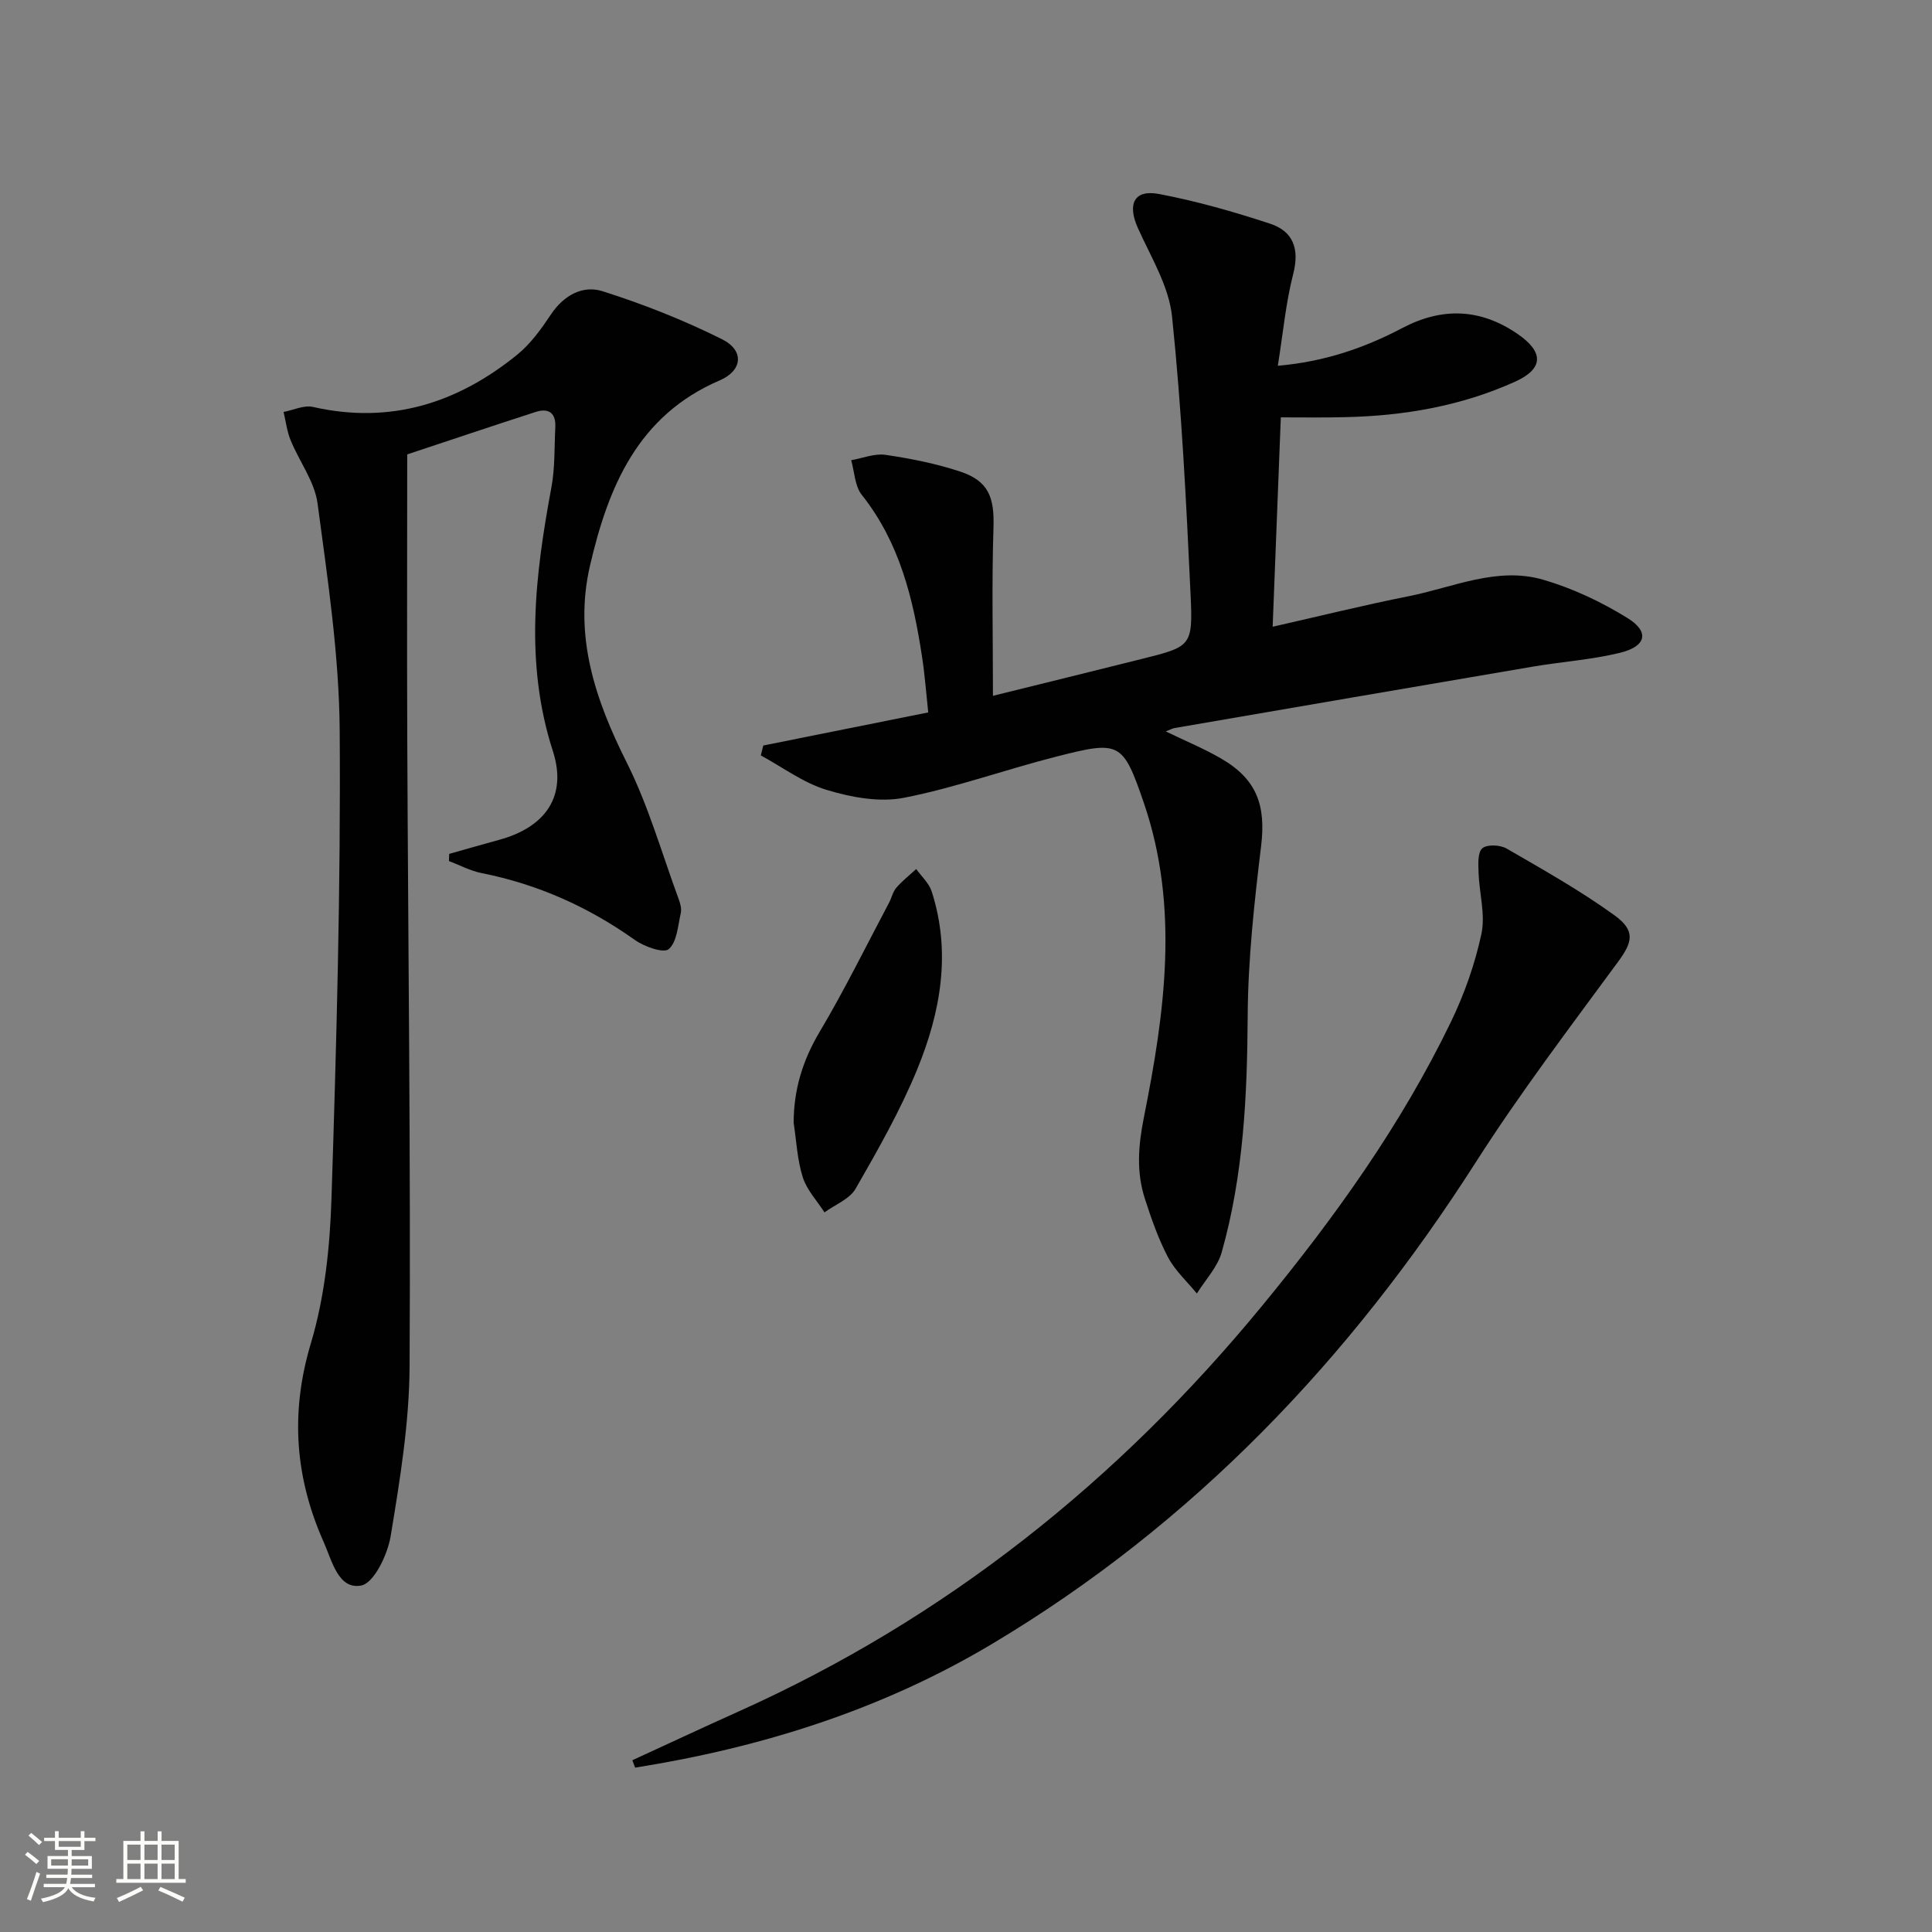
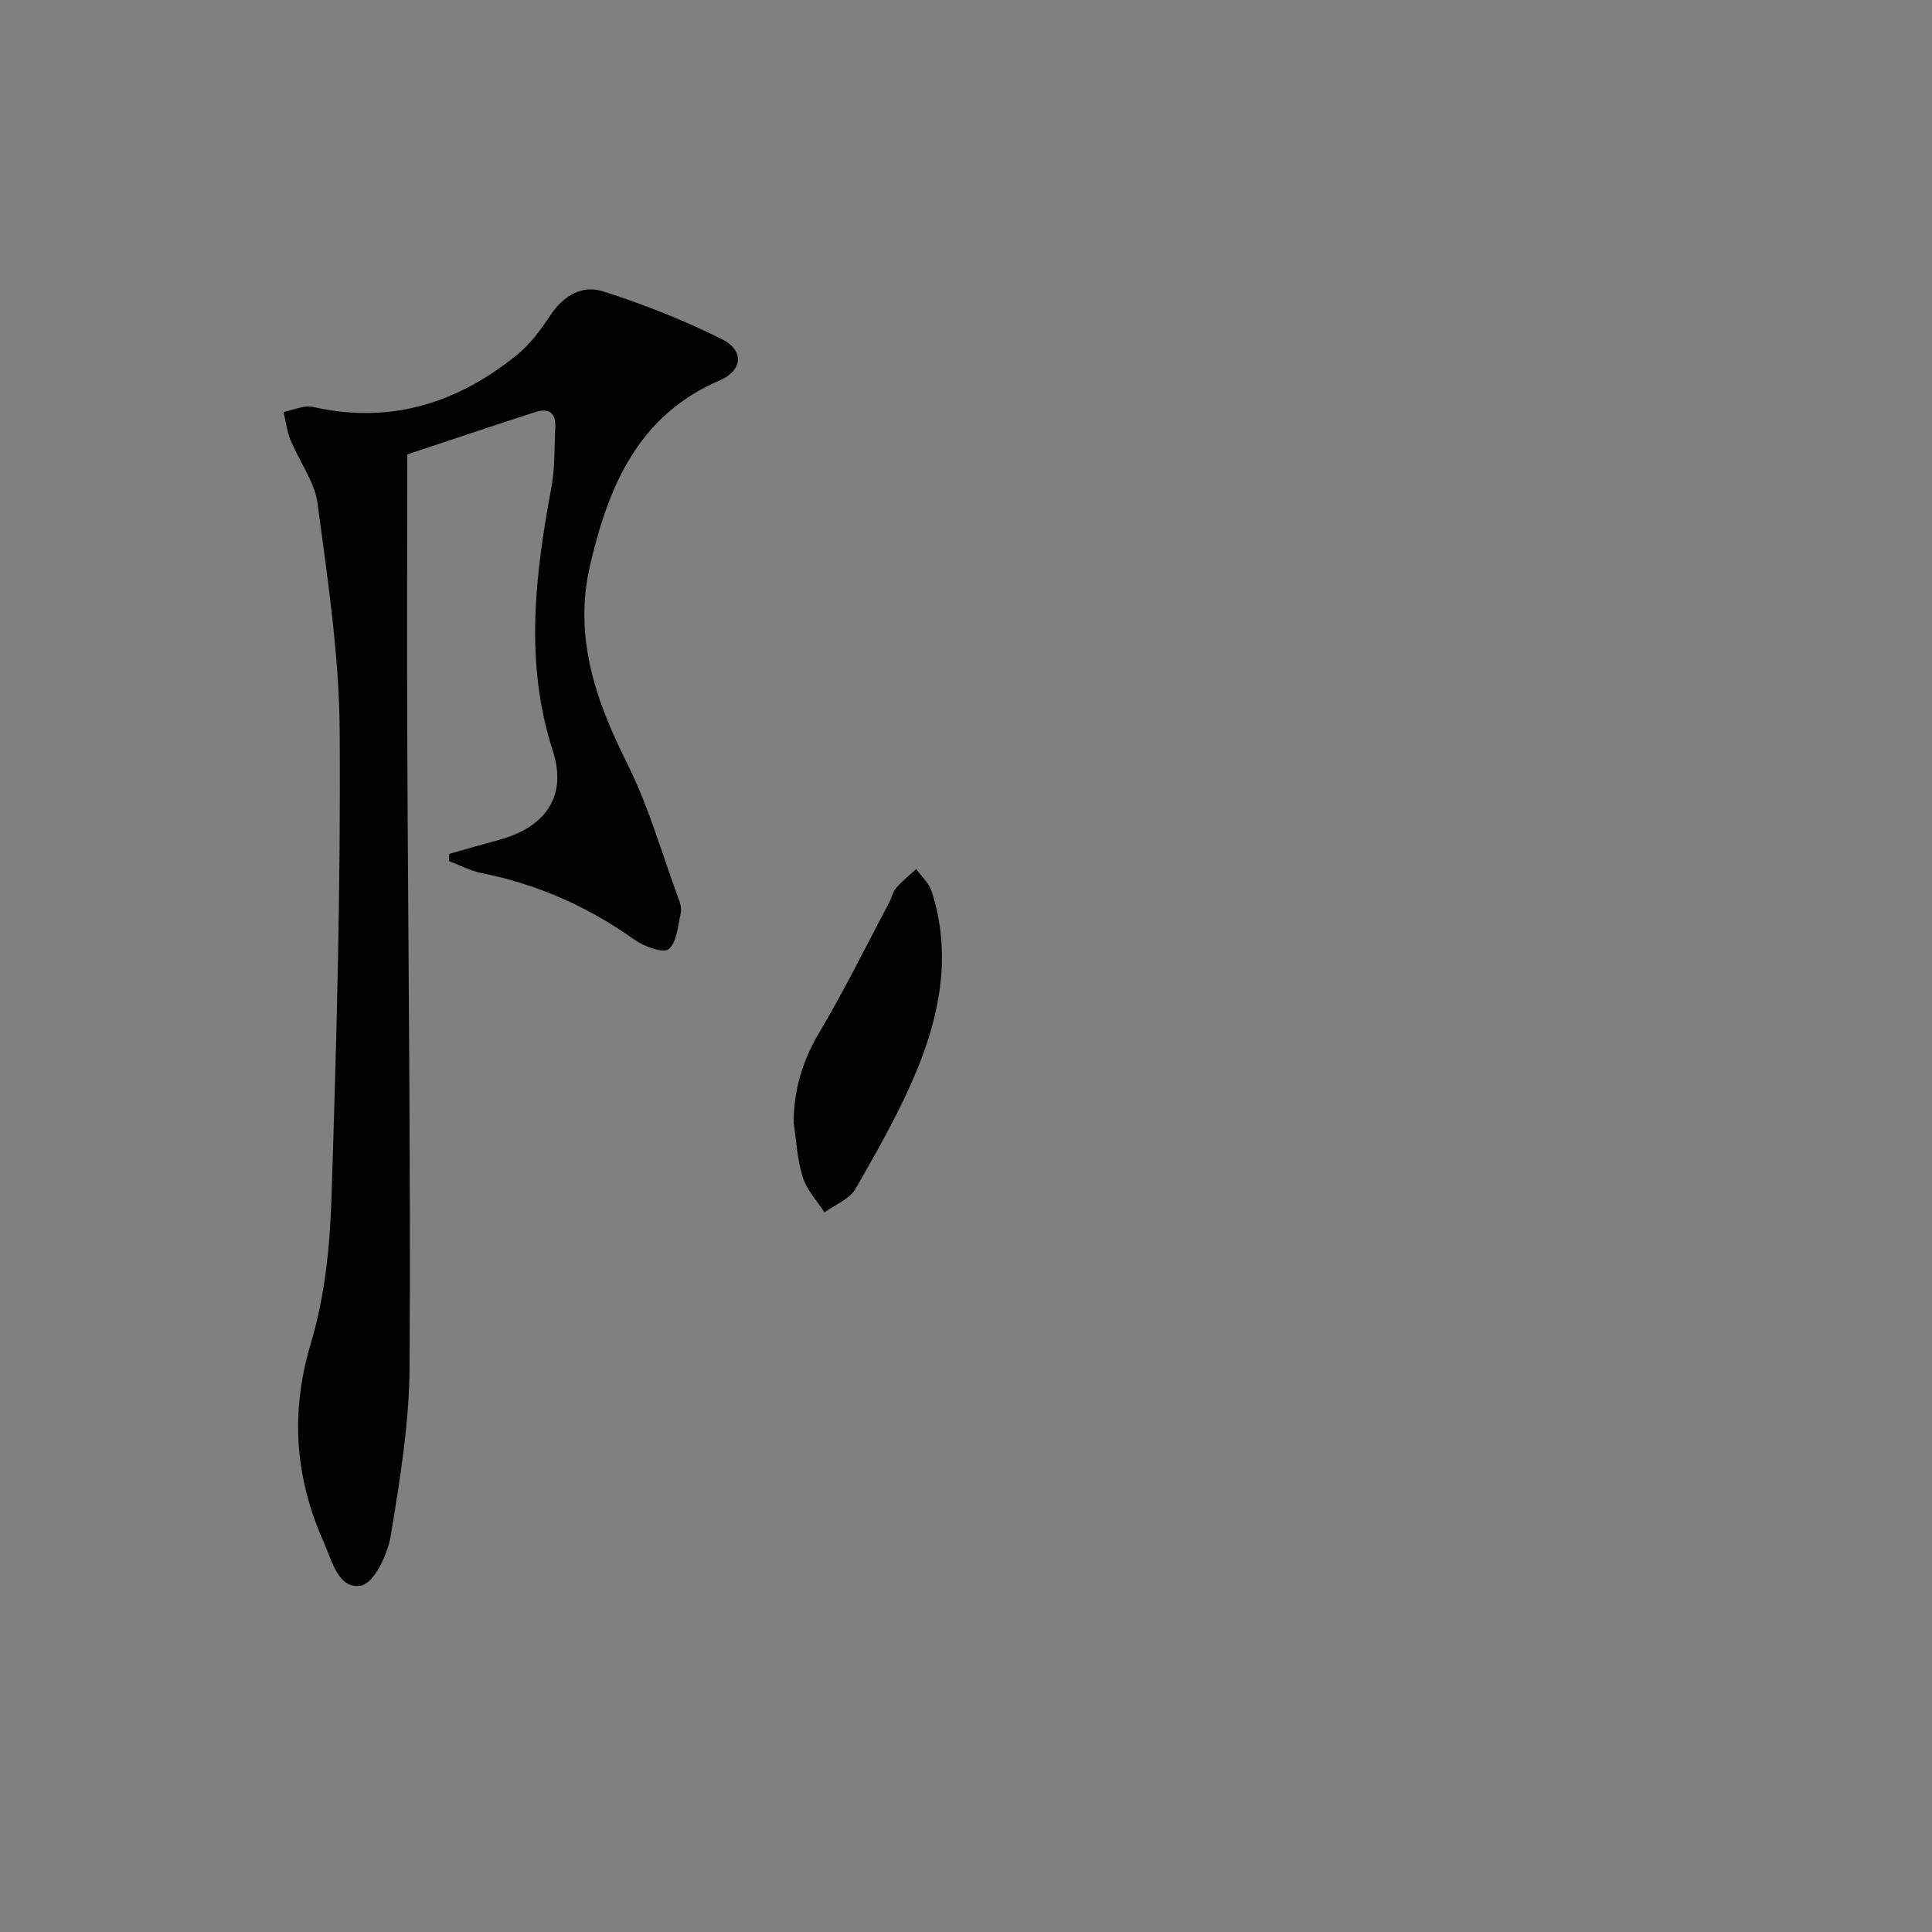
<svg xmlns="http://www.w3.org/2000/svg" enable-background="new 0 0 400 400" viewBox="0 0 400 400">
  <rect x="0" y="0" width="400" height="400" fill="#808080" stroke="none" />
-   <path d="m5.17 384 .55-.58c.85.61 1.65 1.24 2.4 1.87l-.59.64c-.83-.73-1.62-1.38-2.36-1.93m1.22 9.53-.82-.34c.71-1.76 1.37-3.64 1.98-5.63.24.13.5.25.76.36-.6 1.67-1.24 3.54-1.92 5.61m-.5-13.5.57-.54c.56.44 1.31 1.06 2.26 1.87l-.64.64c-.68-.66-1.41-1.32-2.19-1.97m3.25.46h2.24v-1.36h.77v1.36h4.57v-1.36h.76v1.36h2.28v.69h-2.28v1.84h-2.64v1.26h4.18v2.64h-4.21c0 .45-.02.86-.05 1.21h4.32v.69h-4.38c-.04.34-.1.75-.19 1.22h5.15v.69h-4.82c.87 1.19 2.51 1.92 4.93 2.19-.17.31-.3.57-.37.76-2.77-.49-4.52-1.41-5.26-2.76-.56 1.26-2.3 2.23-5.24 2.9-.12-.24-.26-.48-.43-.72 2.73-.55 4.38-1.34 4.96-2.38h-4.38v-.69h4.65c.1-.38.17-.79.21-1.22h-4.32v-.69h4.4c.03-.34.05-.75.05-1.21h-4.2v-2.64h4.23v-1.26h-2.69v-1.84h-2.24zm1.46 4.46v1.29h3.45c.01-.4.02-.57.01-.53v-.32-.45h-3.46zm1.55-2.59h4.57v-1.19h-4.57zm6.11 2.59h-3.42v.77c-.01.19-.01.37-.02.53h3.44z" fill="#fbfcfa" />
-   <path d="m32.63 379.16h.82v1.98h3.54v7.89h1.46v.78h-14.37v-.78h1.46v-7.89h3.55v-1.98h.82v1.98h2.73v-1.98zm-3.49 11.48.5.73c-1.61.82-3.28 1.63-5 2.41-.13-.27-.28-.55-.44-.82 1.75-.72 3.4-1.49 4.94-2.32m-2.78-5.55h2.73v-3.18h-2.73zm0 3.95h2.73v-3.2h-2.73zm3.54-3.95h2.73v-3.18h-2.73zm0 3.95h2.73v-3.2h-2.73zm7.89 4.68c-1.84-.92-3.51-1.7-5.02-2.32l.45-.73c1.89.8 3.57 1.55 5.04 2.23zm-1.62-11.81h-2.73v3.18h2.73zm-2.73 7.13h2.73v-3.2h-2.73z" fill="#fbfcfa" />
  <g fill="#010102">
-     <path d="m265.18 86.41c-.55 14.19-1.11 28.41-1.69 43.35 9.6-2.17 18.86-4.47 28.21-6.33 9.19-1.83 18.29-6.18 27.82-3.4 6.08 1.77 12.04 4.59 17.44 7.93 4.61 2.85 3.9 5.87-1.57 7.2-5.94 1.44-12.12 1.85-18.16 2.88-24.68 4.19-49.35 8.45-74.02 12.69-.48.08-.93.35-1.85.7 4.04 1.96 7.91 3.55 11.5 5.64 7.39 4.29 9.25 9.72 8.24 18.09-1.41 11.68-2.71 23.45-2.78 35.18-.1 16.54-.86 32.93-5.37 48.9-.87 3.1-3.39 5.73-5.15 8.57-2.03-2.49-4.51-4.73-5.98-7.52-2-3.79-3.43-7.93-4.76-12.03-1.82-5.59-1.41-11.01-.22-16.97 4.31-21.57 7.37-43.4.01-64.97-4.38-12.82-5.03-13-18.08-9.69-10.6 2.69-20.96 6.46-31.66 8.55-5.05.98-10.87-.1-15.93-1.63-4.83-1.45-9.13-4.69-13.66-7.15.17-.68.34-1.37.51-2.05 11.11-2.23 22.21-4.45 34.15-6.85-.43-3.99-.7-7.72-1.26-11.39-1.83-12.08-4.63-23.76-12.51-33.67-1.44-1.82-1.49-4.74-2.18-7.16 2.37-.41 4.84-1.44 7.1-1.11 5.23.77 10.49 1.81 15.49 3.47 5.89 1.96 7.07 5.38 6.87 11.59-.37 11.46-.11 22.93-.11 34.83 10.27-2.54 20.54-5.06 30.8-7.63 10.21-2.56 10.62-2.6 10.12-13.26-.9-19.23-1.85-38.49-3.84-57.63-.65-6.3-4.39-12.35-7.08-18.34-2.21-4.93-.8-8.01 4.36-7.04 7.78 1.47 15.47 3.67 23.01 6.15 4.77 1.56 6.14 5.19 4.8 10.39-1.55 6.03-2.11 12.31-3.19 19.03 9.78-.86 17.98-3.72 25.78-7.82 8.28-4.35 16.23-4.06 23.96 1.3 5.34 3.7 5.3 7.13-.59 9.8-11.2 5.07-23.12 7.11-35.36 7.36-4.28.11-8.57.04-13.17.04z" />
    <path d="m93 176.79c3.45-.97 6.88-1.97 10.34-2.91 9.57-2.61 14.14-9.01 11.13-18.36-5.91-18.33-3.69-36.4-.3-54.66.75-4.05.59-8.27.8-12.41.15-2.95-1.37-4.03-4.07-3.16-9.27 3-18.51 6.11-26.59 8.79 0 20.12-.07 39.57.01 59.02.18 43.29.72 86.58.48 129.86-.07 11.71-2 23.48-3.92 35.09-.63 3.82-3.46 9.73-6.11 10.22-4.74.88-6.05-5.18-7.73-8.95-5.96-13.35-6.99-26.81-2.68-41.2 2.87-9.58 3.95-19.94 4.27-30.01 1.04-32.26 1.93-64.55 1.7-96.82-.11-15.7-2.5-31.42-4.58-47.04-.6-4.54-3.79-8.71-5.59-13.13-.75-1.83-.98-3.88-1.45-5.83 2.03-.38 4.22-1.46 6.07-1.04 16.01 3.64 29.94-.76 42.32-10.83 2.77-2.25 4.98-5.34 6.99-8.35 2.65-3.96 6.59-6.07 10.65-4.78 8.46 2.68 16.8 5.98 24.74 9.94 4.67 2.33 4.27 6.49-.48 8.53-16.98 7.28-23.09 22.11-26.86 38.41-3.37 14.57 1.1 27.71 7.63 40.73 4.49 8.95 7.25 18.77 10.73 28.21.34.91.65 2.02.45 2.92-.6 2.63-.78 6-2.5 7.48-1.06.91-5.06-.52-7.02-1.91-9.64-6.85-20.13-11.54-31.74-13.84-2.32-.46-4.5-1.64-6.74-2.49.02-.5.03-.99.05-1.48z" />
-     <path d="m130.92 364.44c7.32-3.36 14.61-6.78 21.96-10.08 42.88-19.24 78.6-47.74 108.34-83.9 15.04-18.28 28.82-37.46 39.16-58.85 2.79-5.77 4.99-11.99 6.33-18.25.86-4-.45-8.45-.59-12.7-.06-1.73-.21-4.17.78-5.03.97-.85 3.69-.72 5.02.05 7.59 4.39 15.27 8.71 22.35 13.83 4.44 3.21 3.68 5.61.73 9.62-10.03 13.66-20.31 27.19-29.42 41.45-26.04 40.76-58.53 74.93-100.24 99.81-22.81 13.61-47.73 21.43-73.84 25.58-.18-.5-.38-1.01-.58-1.53z" />
    <path d="m164.32 232.51c-.01-6.87 1.86-12.96 5.39-18.9 5.16-8.68 9.62-17.78 14.36-26.71.54-1.02.78-2.27 1.51-3.11 1.22-1.42 2.73-2.59 4.11-3.87 1.09 1.53 2.65 2.92 3.2 4.63 4.09 12.66 1.85 25.05-3 36.87-3.51 8.54-8.13 16.65-12.74 24.68-1.24 2.16-4.25 3.3-6.45 4.91-1.54-2.41-3.66-4.63-4.49-7.26-1.15-3.6-1.31-7.49-1.89-11.24z" />
  </g>
</svg>